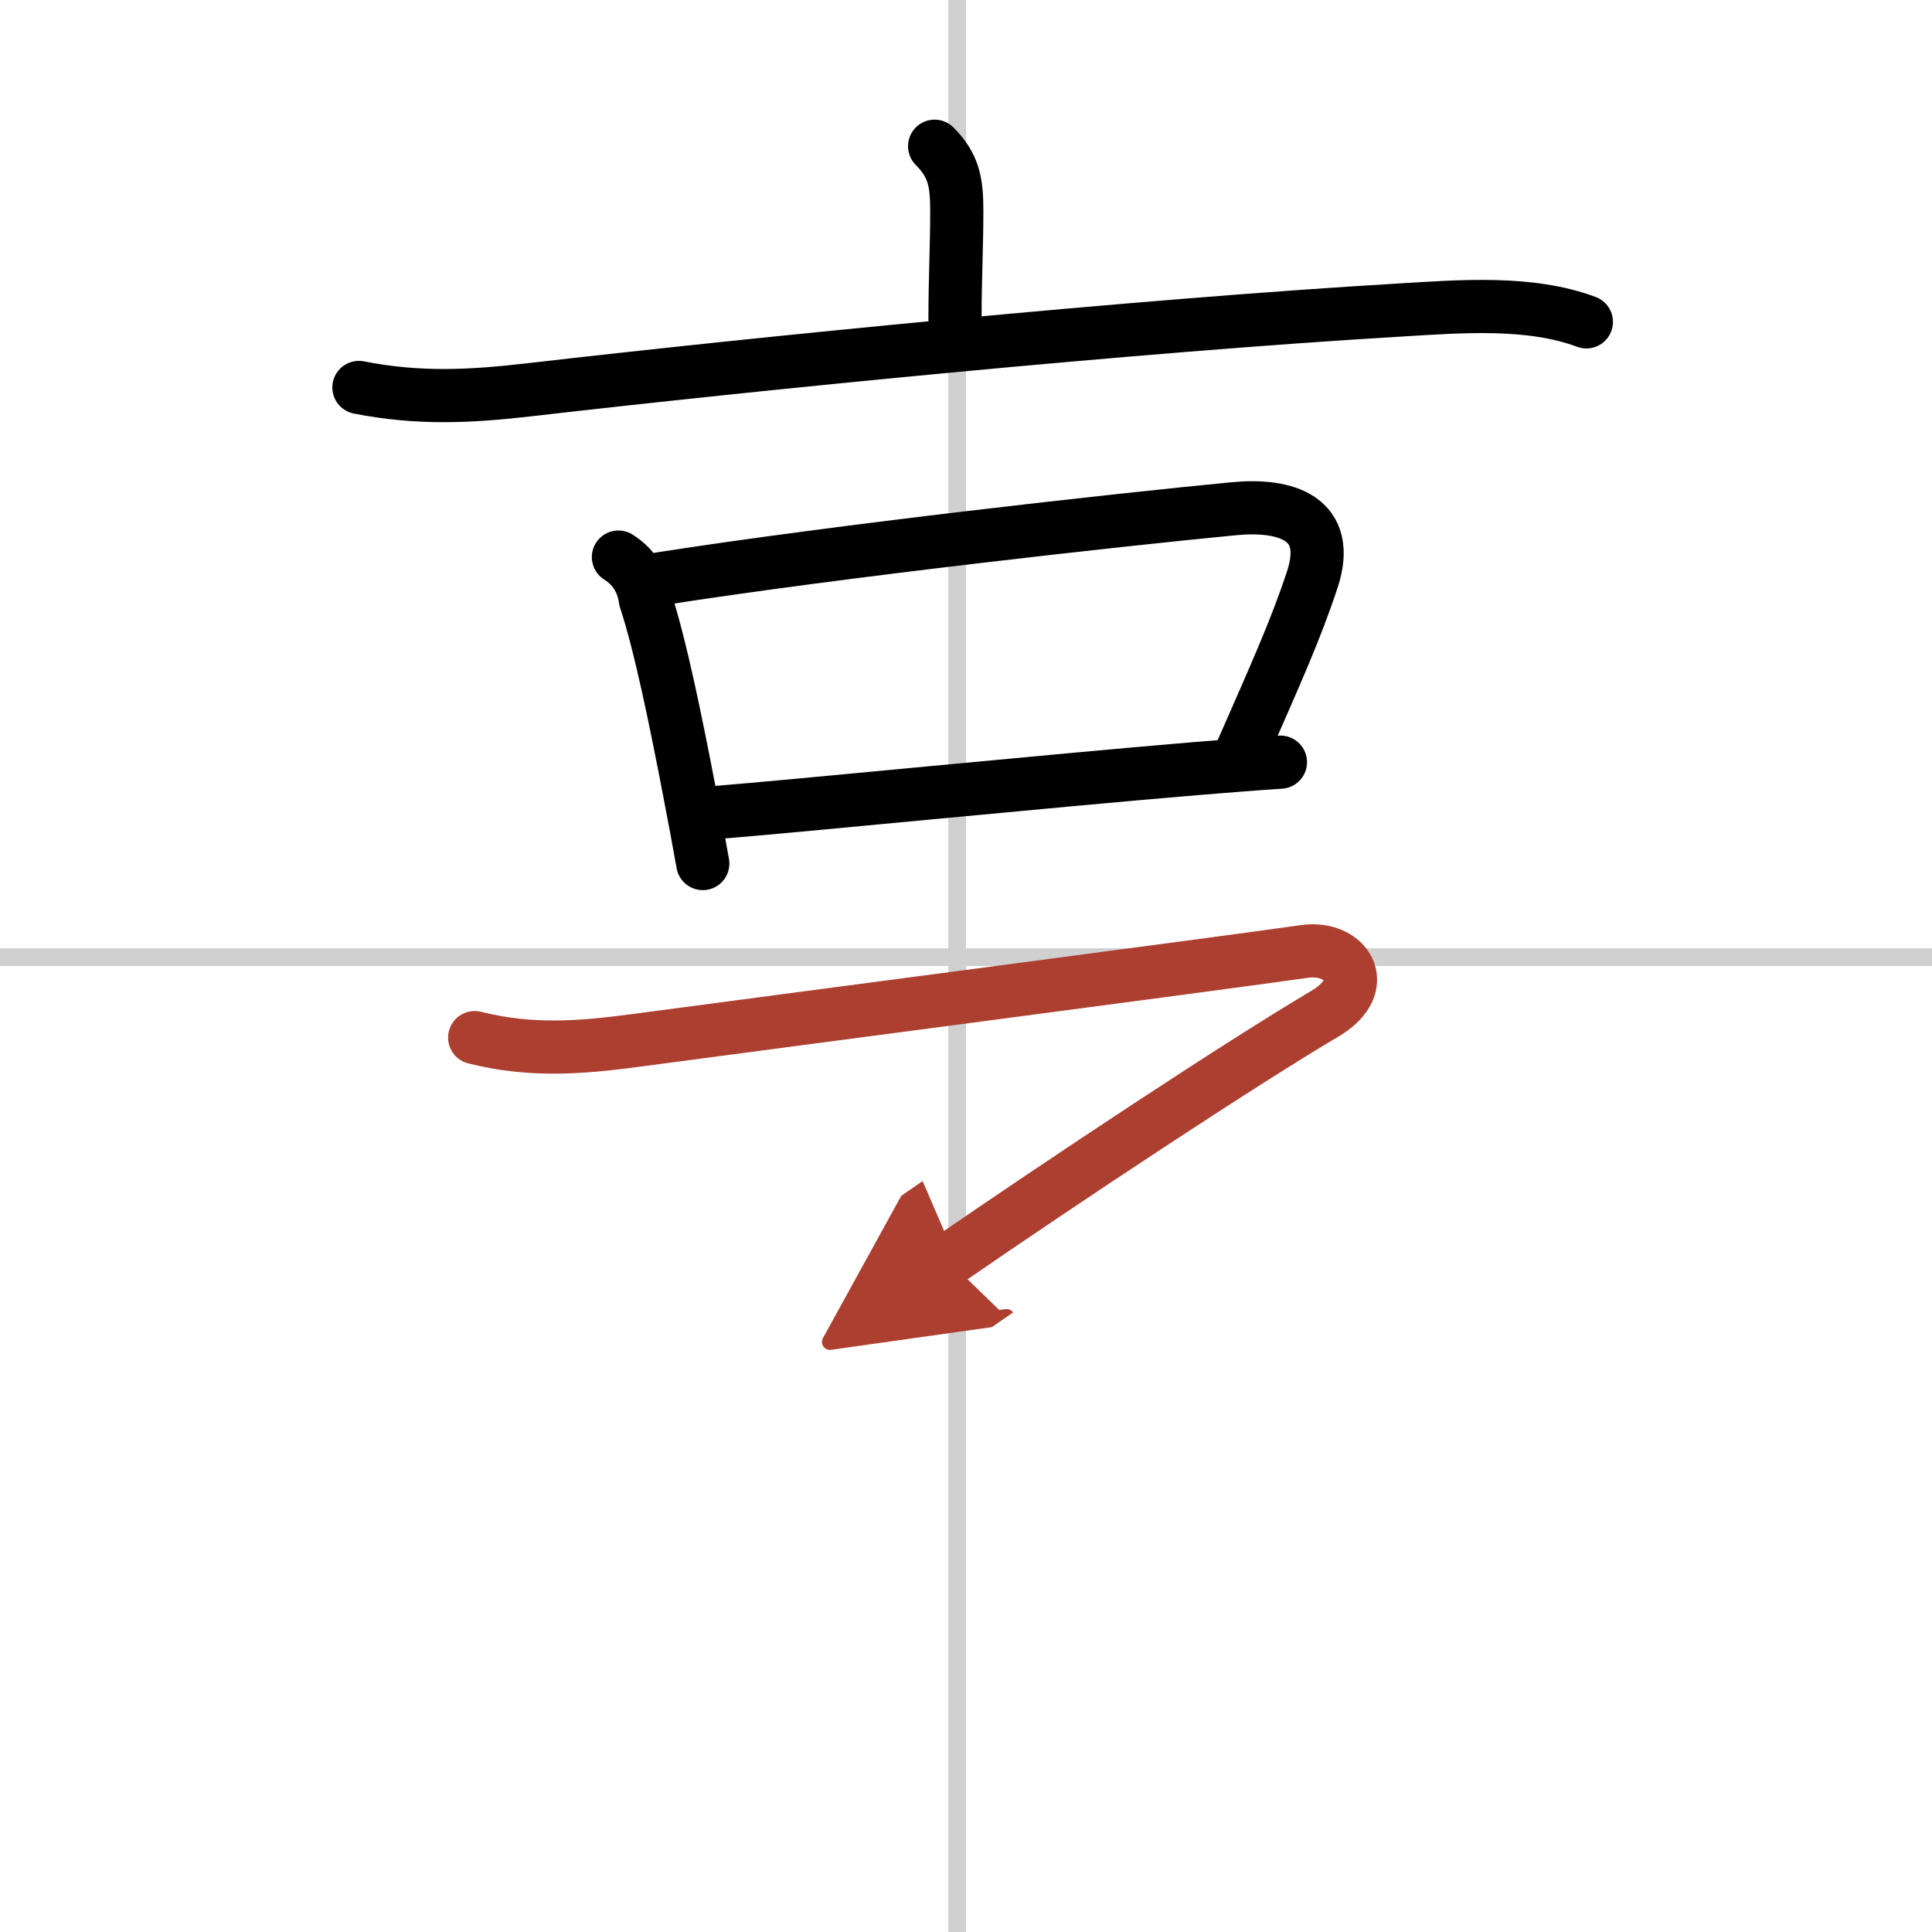
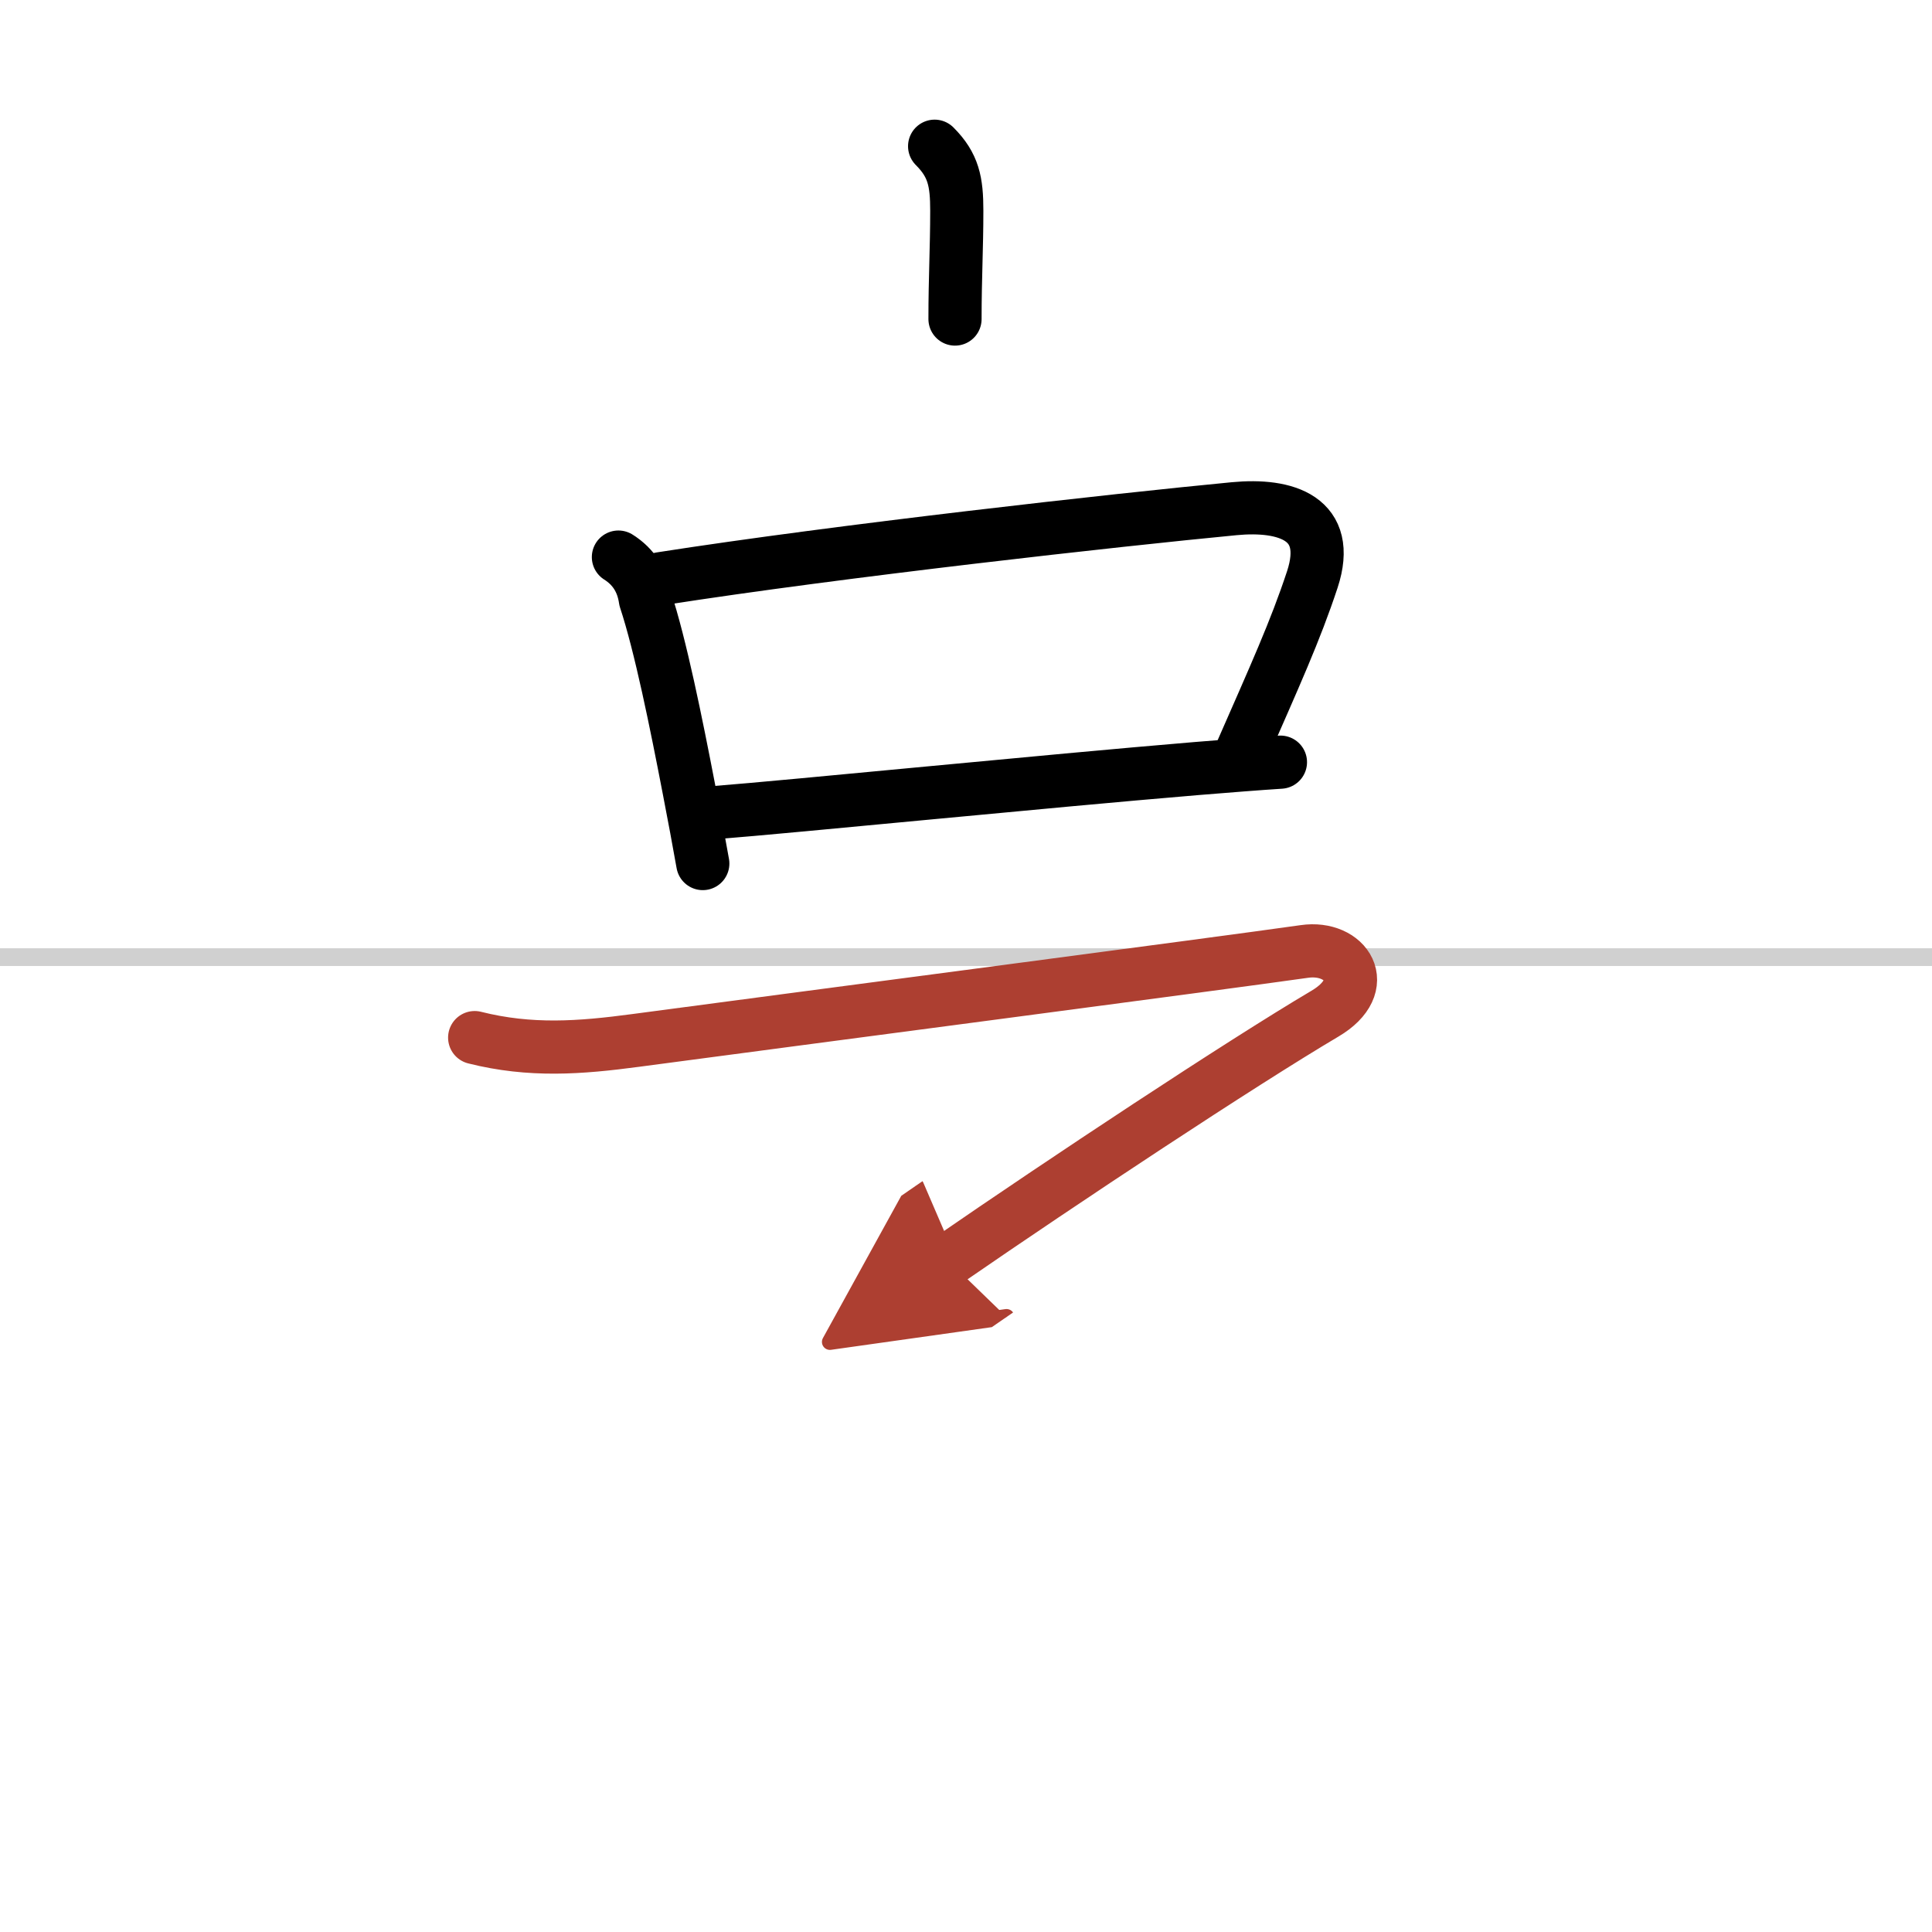
<svg xmlns="http://www.w3.org/2000/svg" width="400" height="400" viewBox="0 0 109 109">
  <defs>
    <marker id="a" markerWidth="4" orient="auto" refX="1" refY="5" viewBox="0 0 10 10">
      <polyline points="0 0 10 5 0 10 1 5" fill="#ad3f31" stroke="#ad3f31" />
    </marker>
  </defs>
  <g fill="none" stroke="#000" stroke-linecap="round" stroke-linejoin="round" stroke-width="3">
    <rect width="100%" height="100%" fill="#fff" stroke="#fff" />
-     <line x1="54" x2="54" y2="109" stroke="#d0d0d0" stroke-width="1" />
    <line x2="109" y1="54" y2="54" stroke="#d0d0d0" stroke-width="1" />
    <path d="m52.73 8.25c1.07 1.07 1.25 2 1.25 3.64 0 2.12-0.1 3.78-0.1 6.11" />
-     <path d="m20.25 21.86c3.36 0.66 6.23 0.52 9.62 0.13 12.98-1.5 34.26-3.62 49.13-4.5 3.34-0.2 7.3-0.53 10.5 0.67" />
    <path d="m34.89 31.43c0.87 0.55 1.37 1.35 1.52 2.39 0.85 2.57 1.74 6.97 2.46 10.71 0.29 1.5 0.56 2.94 0.78 4.19" />
    <path d="m37.27 32.65c10.13-1.58 25.69-3.31 32.36-3.95 2.93-0.28 5.54 0.54 4.41 3.99-0.96 2.91-2.11 5.43-4.06 9.88" />
    <path d="m40.28 45.85c4.68-0.37 18.5-1.76 27.23-2.49 1.85-0.15 3.47-0.28 4.73-0.36" />
    <path d="M26.78,58.54c3.14,0.79,5.94,0.58,9.08,0.16c8.84-1.18,32.89-4.33,37.73-5.02c2.35-0.34,3.87,1.91,1.16,3.51C70,60,60,66.62,53.49,71.11" marker-end="url(#a)" stroke="#ad3f31" />
  </g>
</svg>